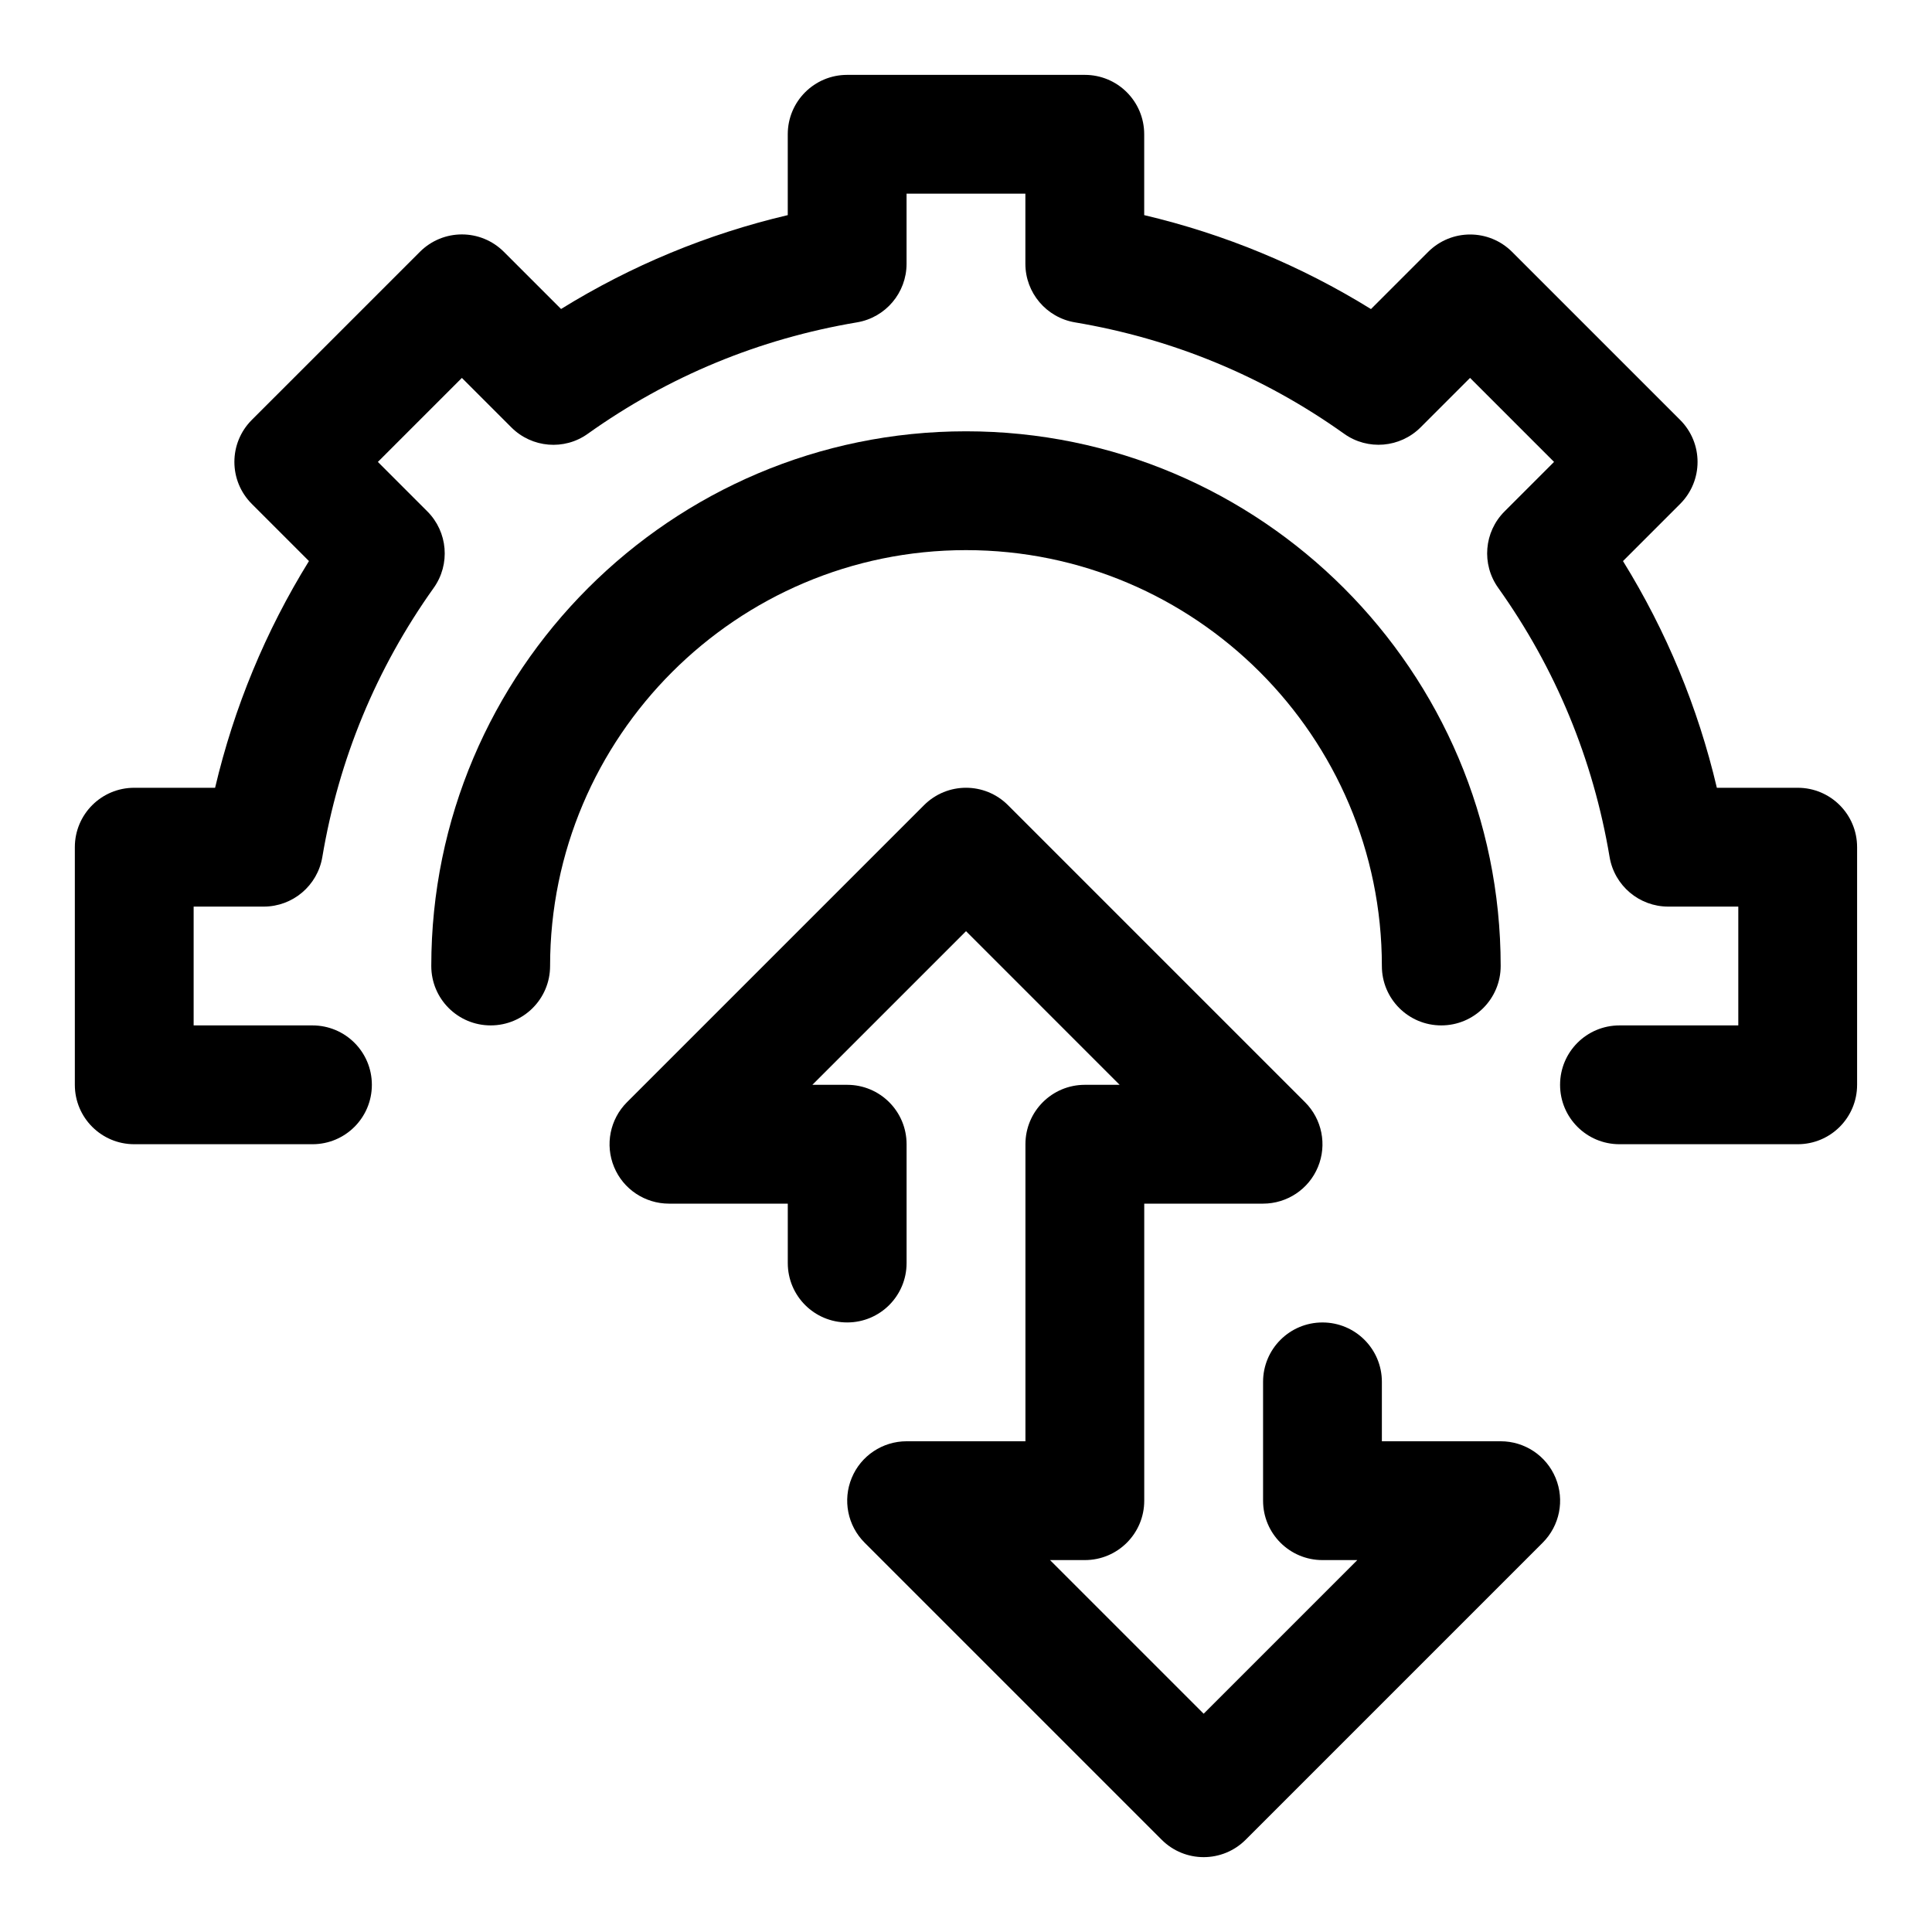
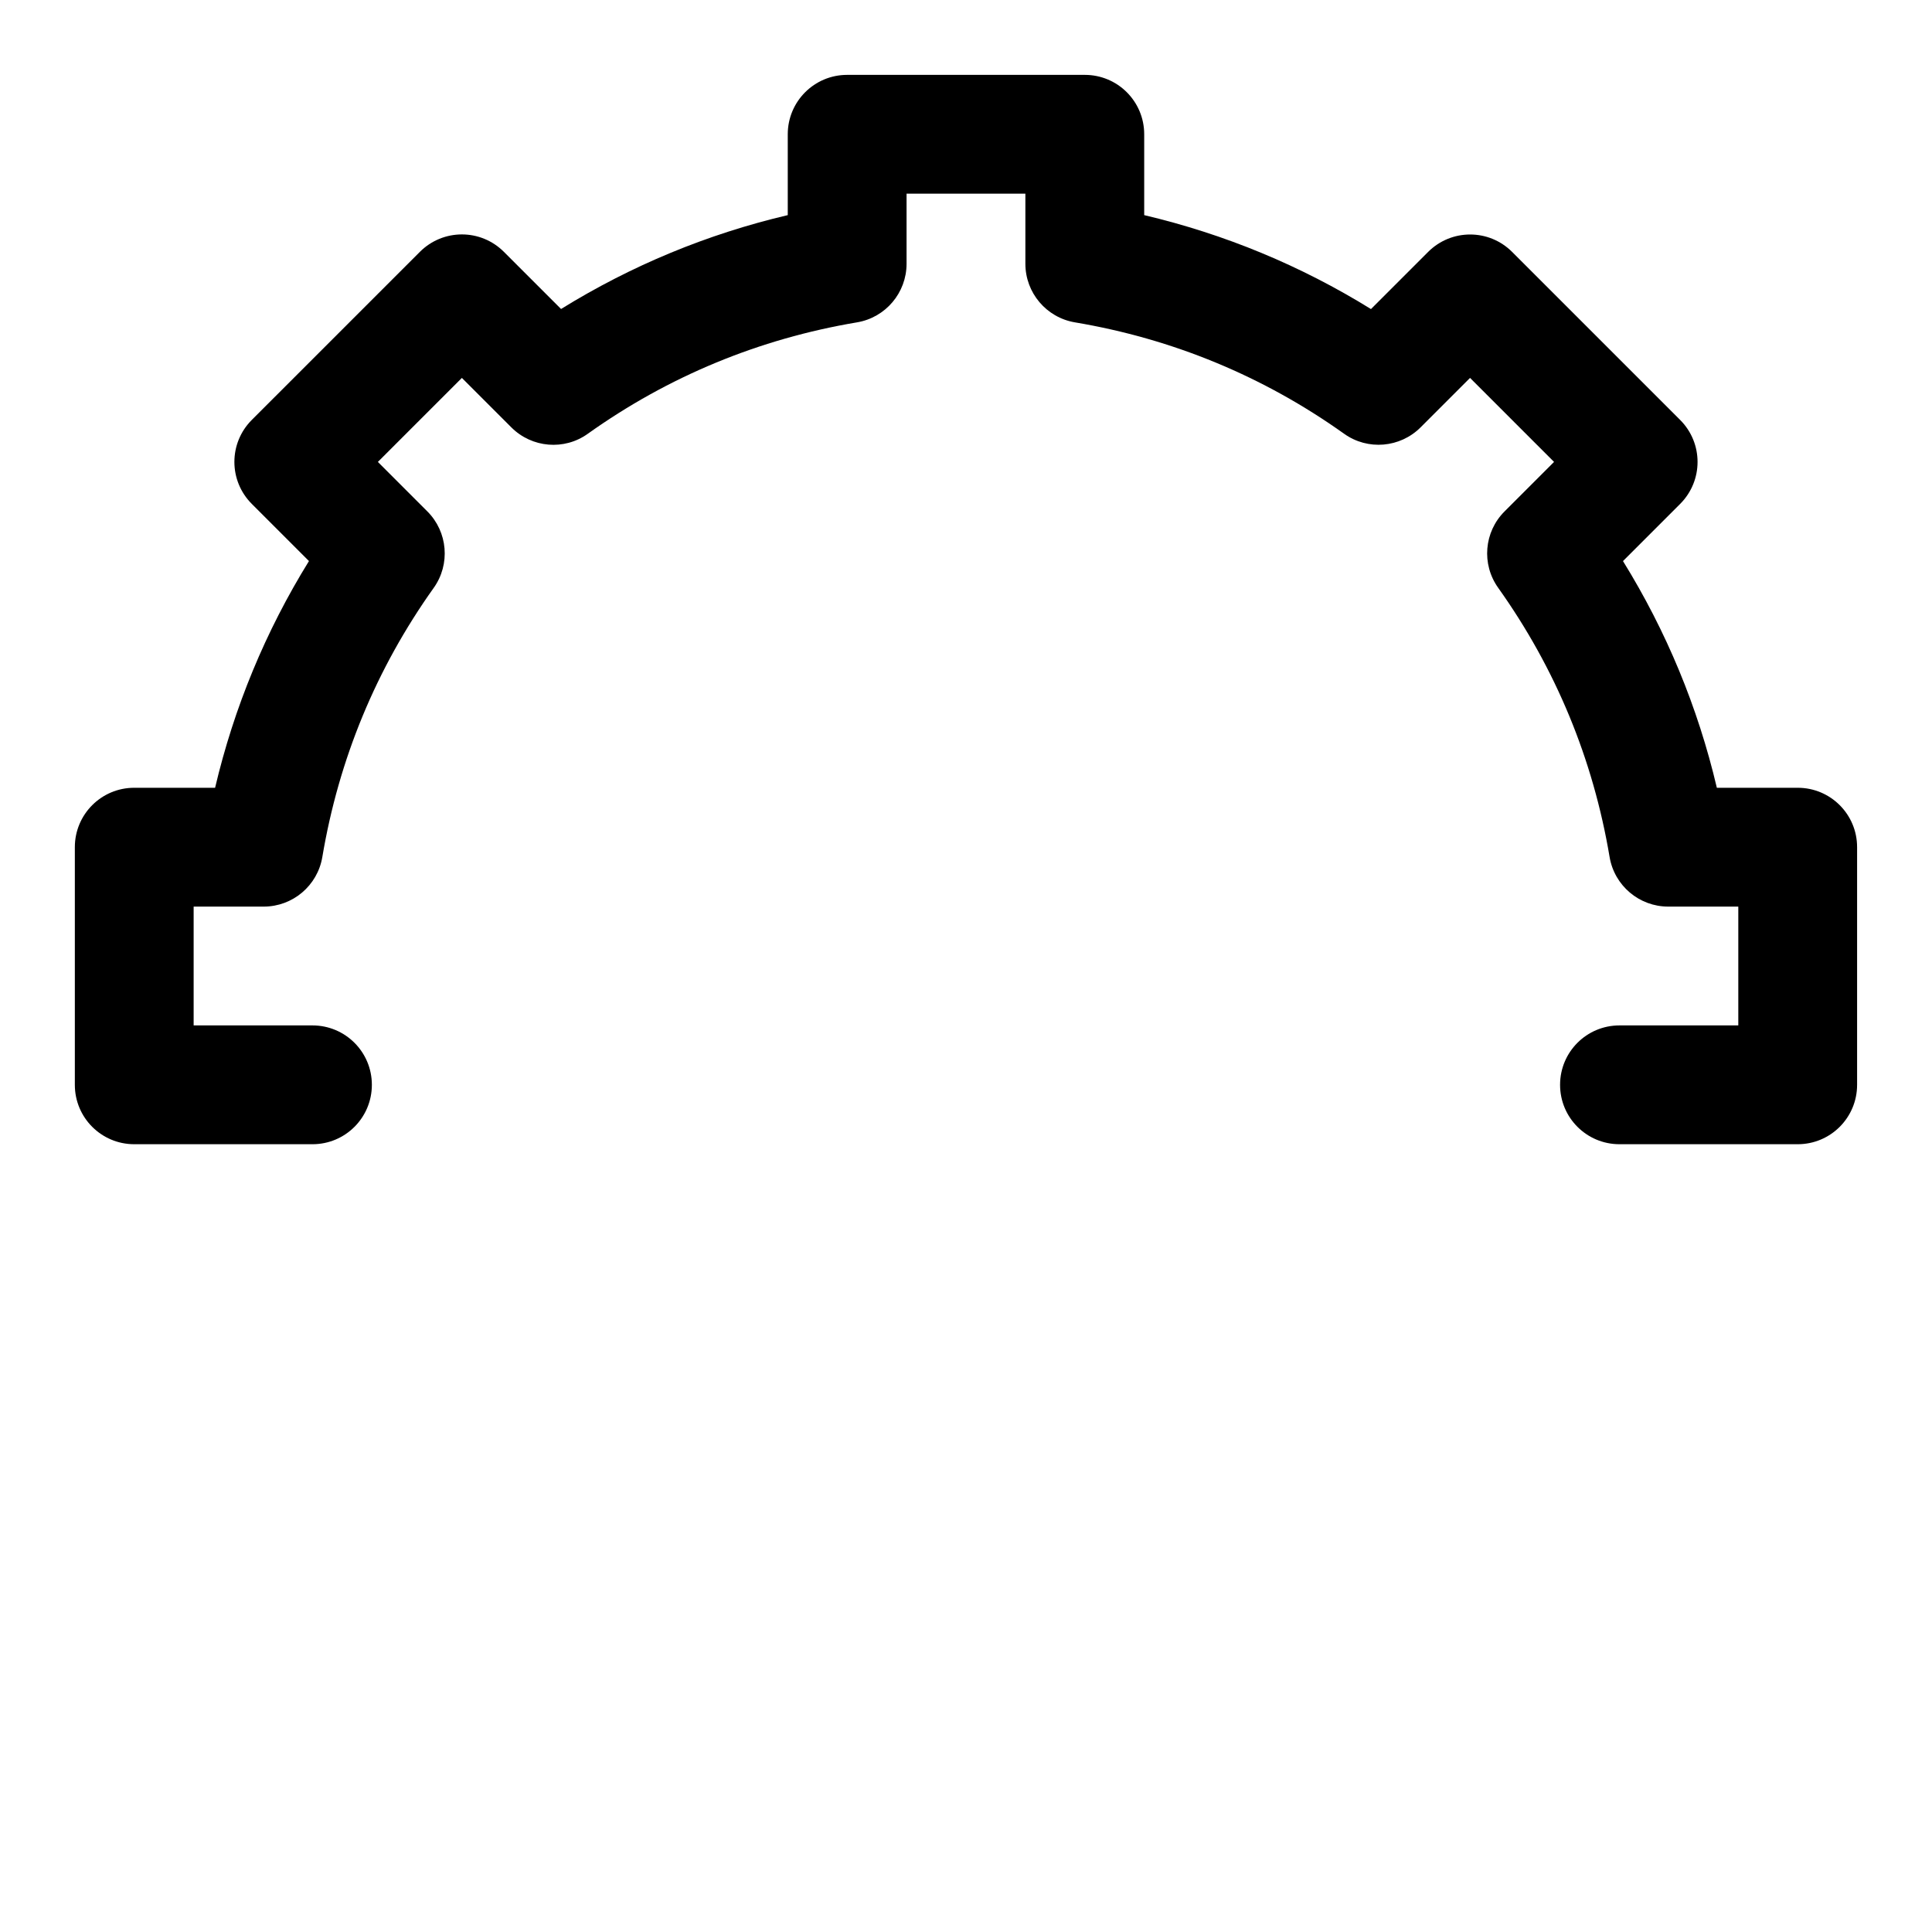
<svg xmlns="http://www.w3.org/2000/svg" fill="#000000" width="800px" height="800px" version="1.1" viewBox="144 144 512 512">
  <g>
    <path d="m620.41 352.77h-21.426c-5.023-21.348-13.367-41.469-24.875-60.078l15.145-15.145c6.156-6.156 6.156-16.105 0-22.262l-44.523-44.523c-6.156-6.156-16.105-6.156-22.262 0l-15.145 15.145c-18.629-11.527-38.75-19.855-60.098-24.895v-21.426c0-8.707-7.039-15.742-15.742-15.742h-62.977c-8.707 0-15.742 7.039-15.742 15.742v21.426c-21.348 5.023-41.469 13.367-60.078 24.875l-15.148-15.145c-6.156-6.156-16.105-6.156-22.262 0l-44.543 44.539c-6.156 6.156-6.156 16.105 0 22.262l15.145 15.145c-11.508 18.613-19.836 38.734-24.875 60.082h-21.426c-8.707 0-15.742 7.039-15.742 15.742v62.977c0 8.707 7.039 15.742 15.742 15.742h47.23c8.707 0 15.742-7.039 15.742-15.742 0-8.707-7.039-15.742-15.742-15.742h-31.488v-31.488h18.578c7.684 0 14.25-5.559 15.523-13.129 4.359-25.945 14.297-49.973 29.52-71.336 4.457-6.25 3.746-14.832-1.684-20.262l-13.113-13.117 22.262-22.262 13.113 13.113c5.434 5.434 14.012 6.172 20.262 1.684 21.363-15.223 45.391-25.16 71.336-29.52 7.574-1.273 13.133-7.84 13.133-15.523v-18.578h31.488v18.578c0 7.684 5.559 14.25 13.129 15.523 25.945 4.359 49.973 14.297 71.336 29.52 6.25 4.473 14.832 3.731 20.262-1.684l13.113-13.113 22.262 22.262-13.113 13.113c-5.449 5.434-6.156 14.012-1.684 20.262 15.223 21.363 25.16 45.391 29.52 71.336 1.277 7.574 7.844 13.133 15.527 13.133h18.578v31.488h-31.488c-8.707 0-15.742 7.039-15.742 15.742 0 8.707 7.039 15.742 15.742 15.742h47.23c8.707 0 15.742-7.039 15.742-15.742v-62.977c0.004-8.703-7.035-15.742-15.742-15.742z" />
-     <path d="m400 289.79c60.758 0 110.21 49.453 110.21 110.21 0 8.707 7.039 15.742 15.742 15.742 8.707 0 15.742-7.039 15.742-15.742 0-78.137-63.559-141.7-141.7-141.7-78.137 0-141.7 63.559-141.7 141.7 0 8.707 7.039 15.742 15.742 15.742 8.707 0 15.742-7.039 15.742-15.742 0.004-60.754 49.457-110.21 110.21-110.21z" />
-     <path d="m541.7 525.95h-31.488v-15.742c0-8.707-7.039-15.742-15.742-15.742-8.707 0-15.742 7.039-15.742 15.742v31.488c0 8.707 7.039 15.742 15.742 15.742h9.227l-40.715 40.715-40.715-40.715h9.227c8.707 0 15.742-7.039 15.742-15.742v-78.719h31.488c6.359 0 12.121-3.824 14.547-9.715 2.441-5.887 1.086-12.66-3.418-17.16l-78.719-78.719c-6.156-6.156-16.105-6.156-22.262 0l-78.719 78.719c-4.504 4.504-5.856 11.273-3.418 17.16 2.426 5.887 8.188 9.715 14.547 9.715h31.488v15.742c0 8.707 7.039 15.742 15.742 15.742 8.707 0 15.742-7.039 15.742-15.742v-31.488c0-8.707-7.039-15.742-15.742-15.742h-9.227l40.719-40.715 40.711 40.715h-9.223c-8.707 0-15.742 7.039-15.742 15.742v78.719h-31.488c-6.359 0-12.121 3.824-14.547 9.715-2.441 5.887-1.086 12.66 3.418 17.16l78.719 78.719c3.066 3.074 7.098 4.617 11.129 4.617s8.062-1.543 11.133-4.613l78.719-78.719c4.504-4.504 5.856-11.273 3.418-17.16-2.43-5.891-8.191-9.719-14.551-9.719z" />
  </g>
</svg>